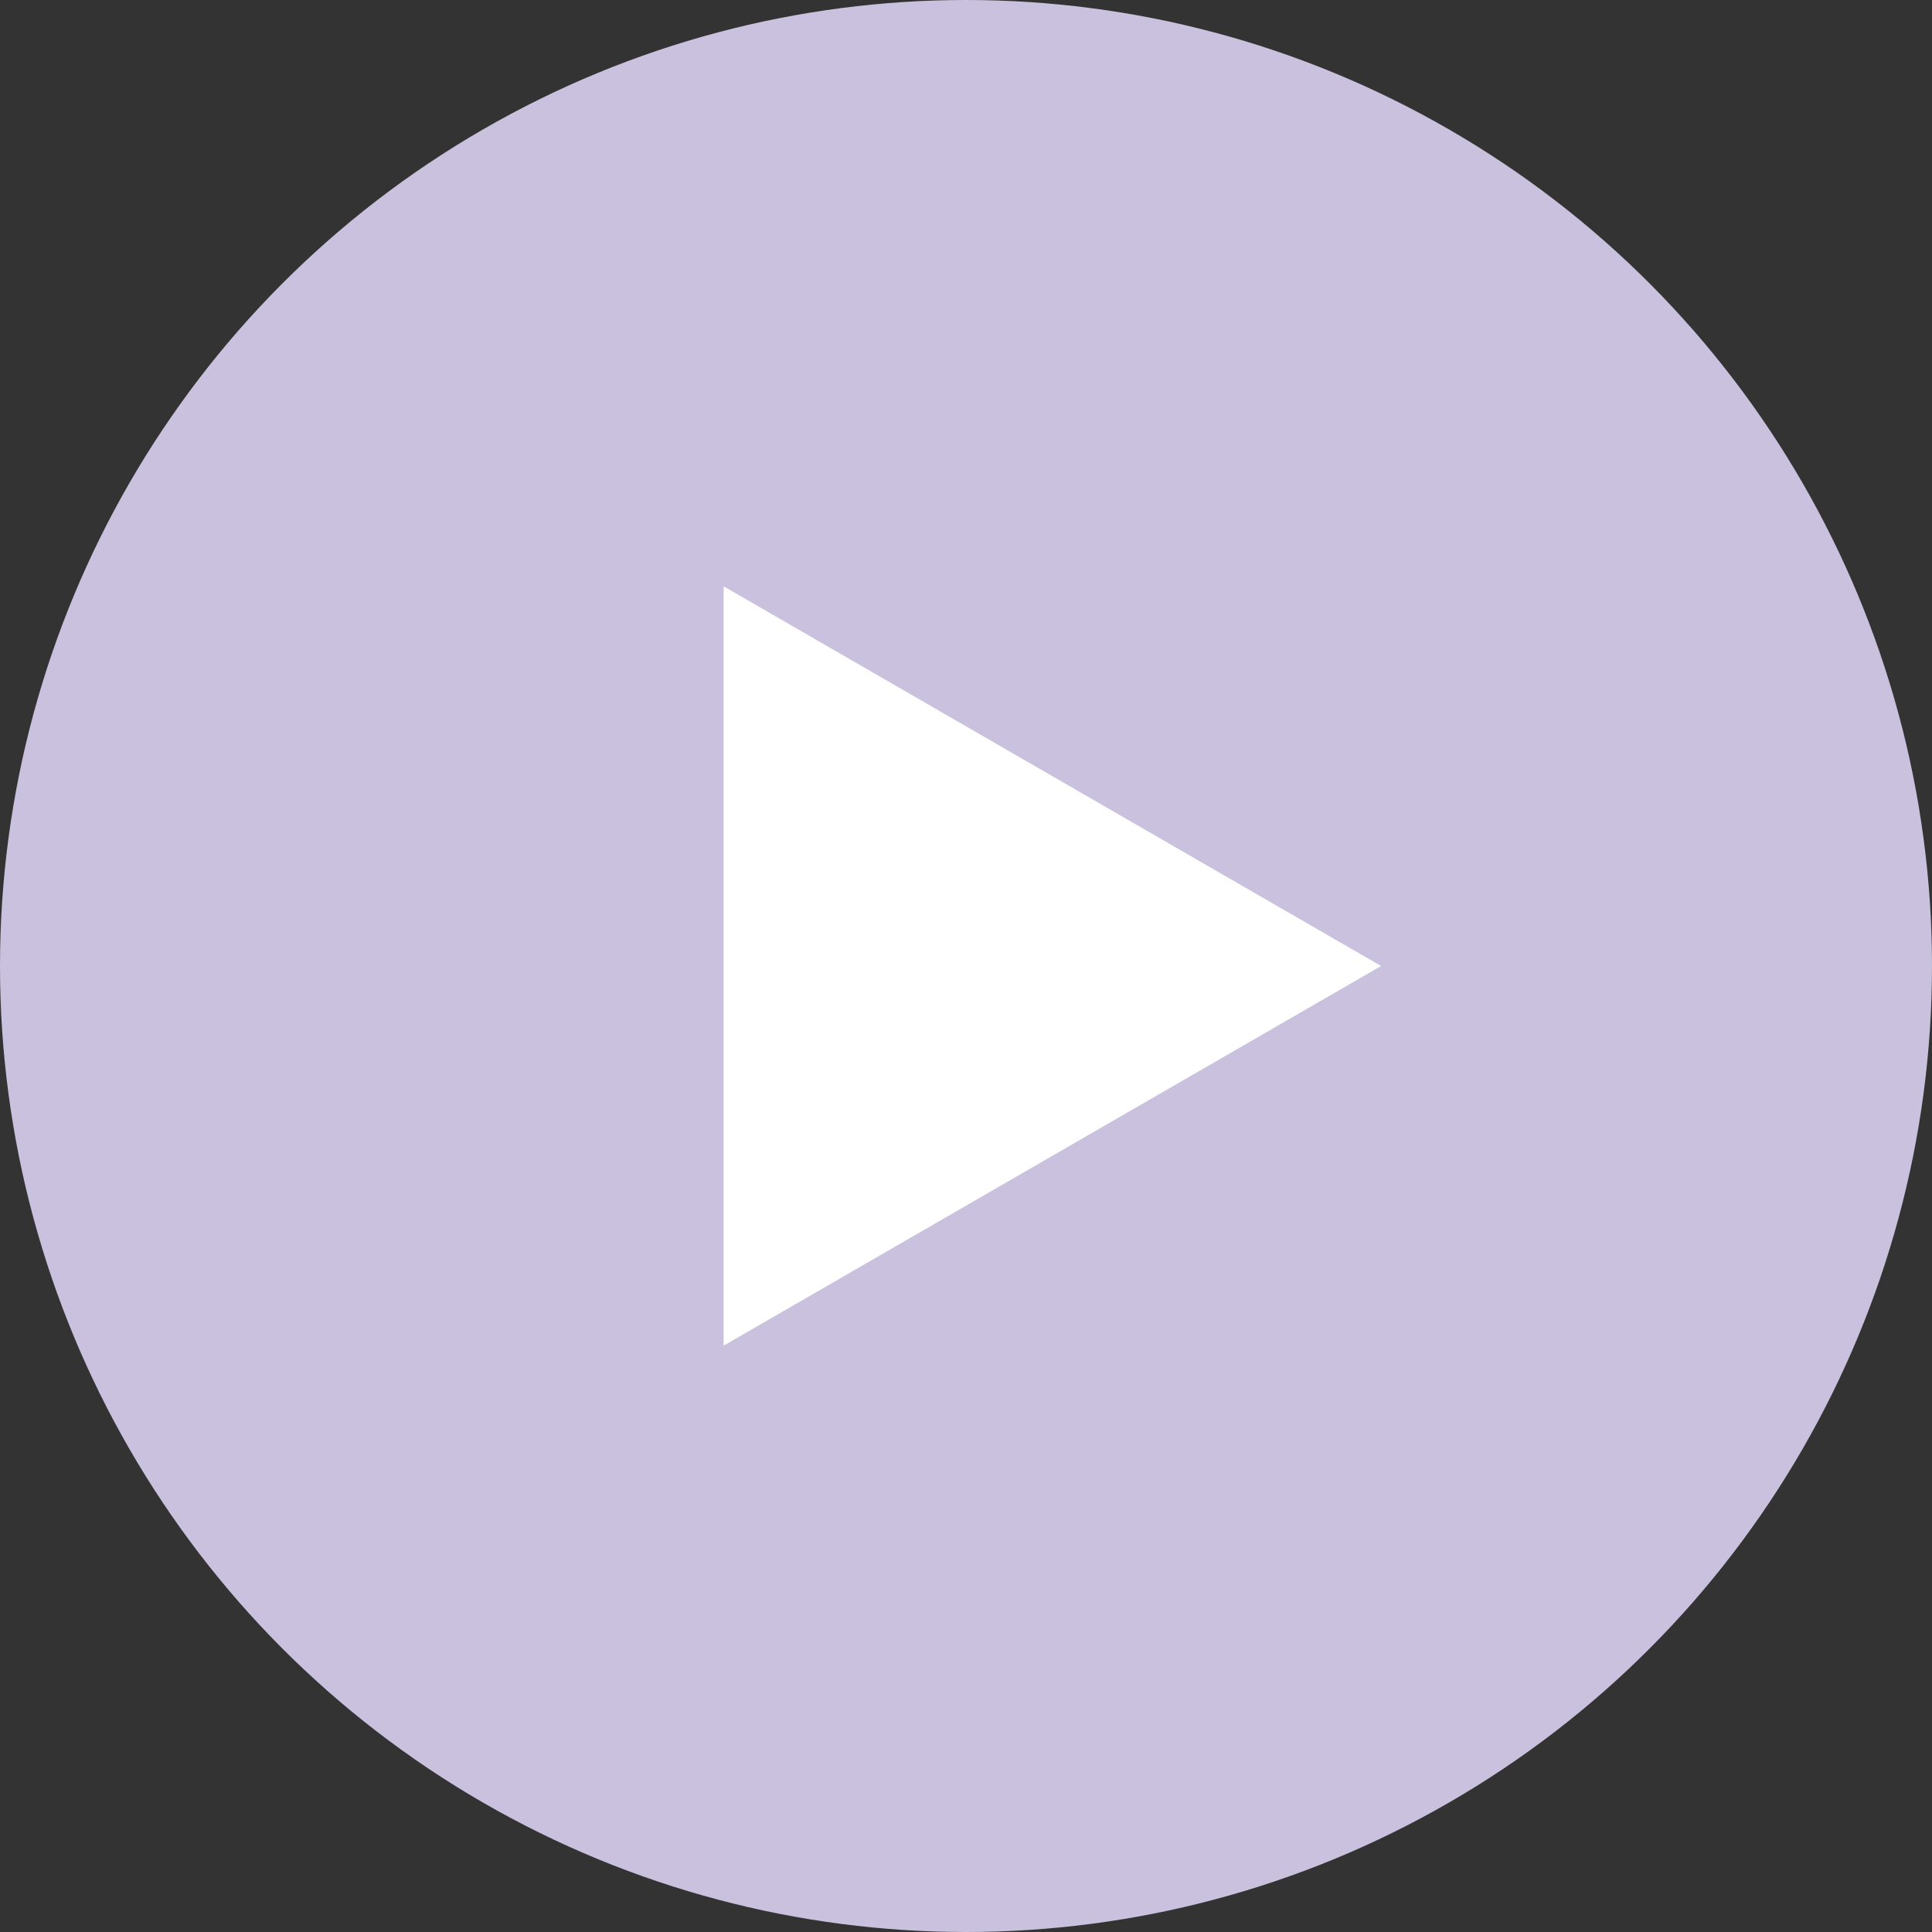
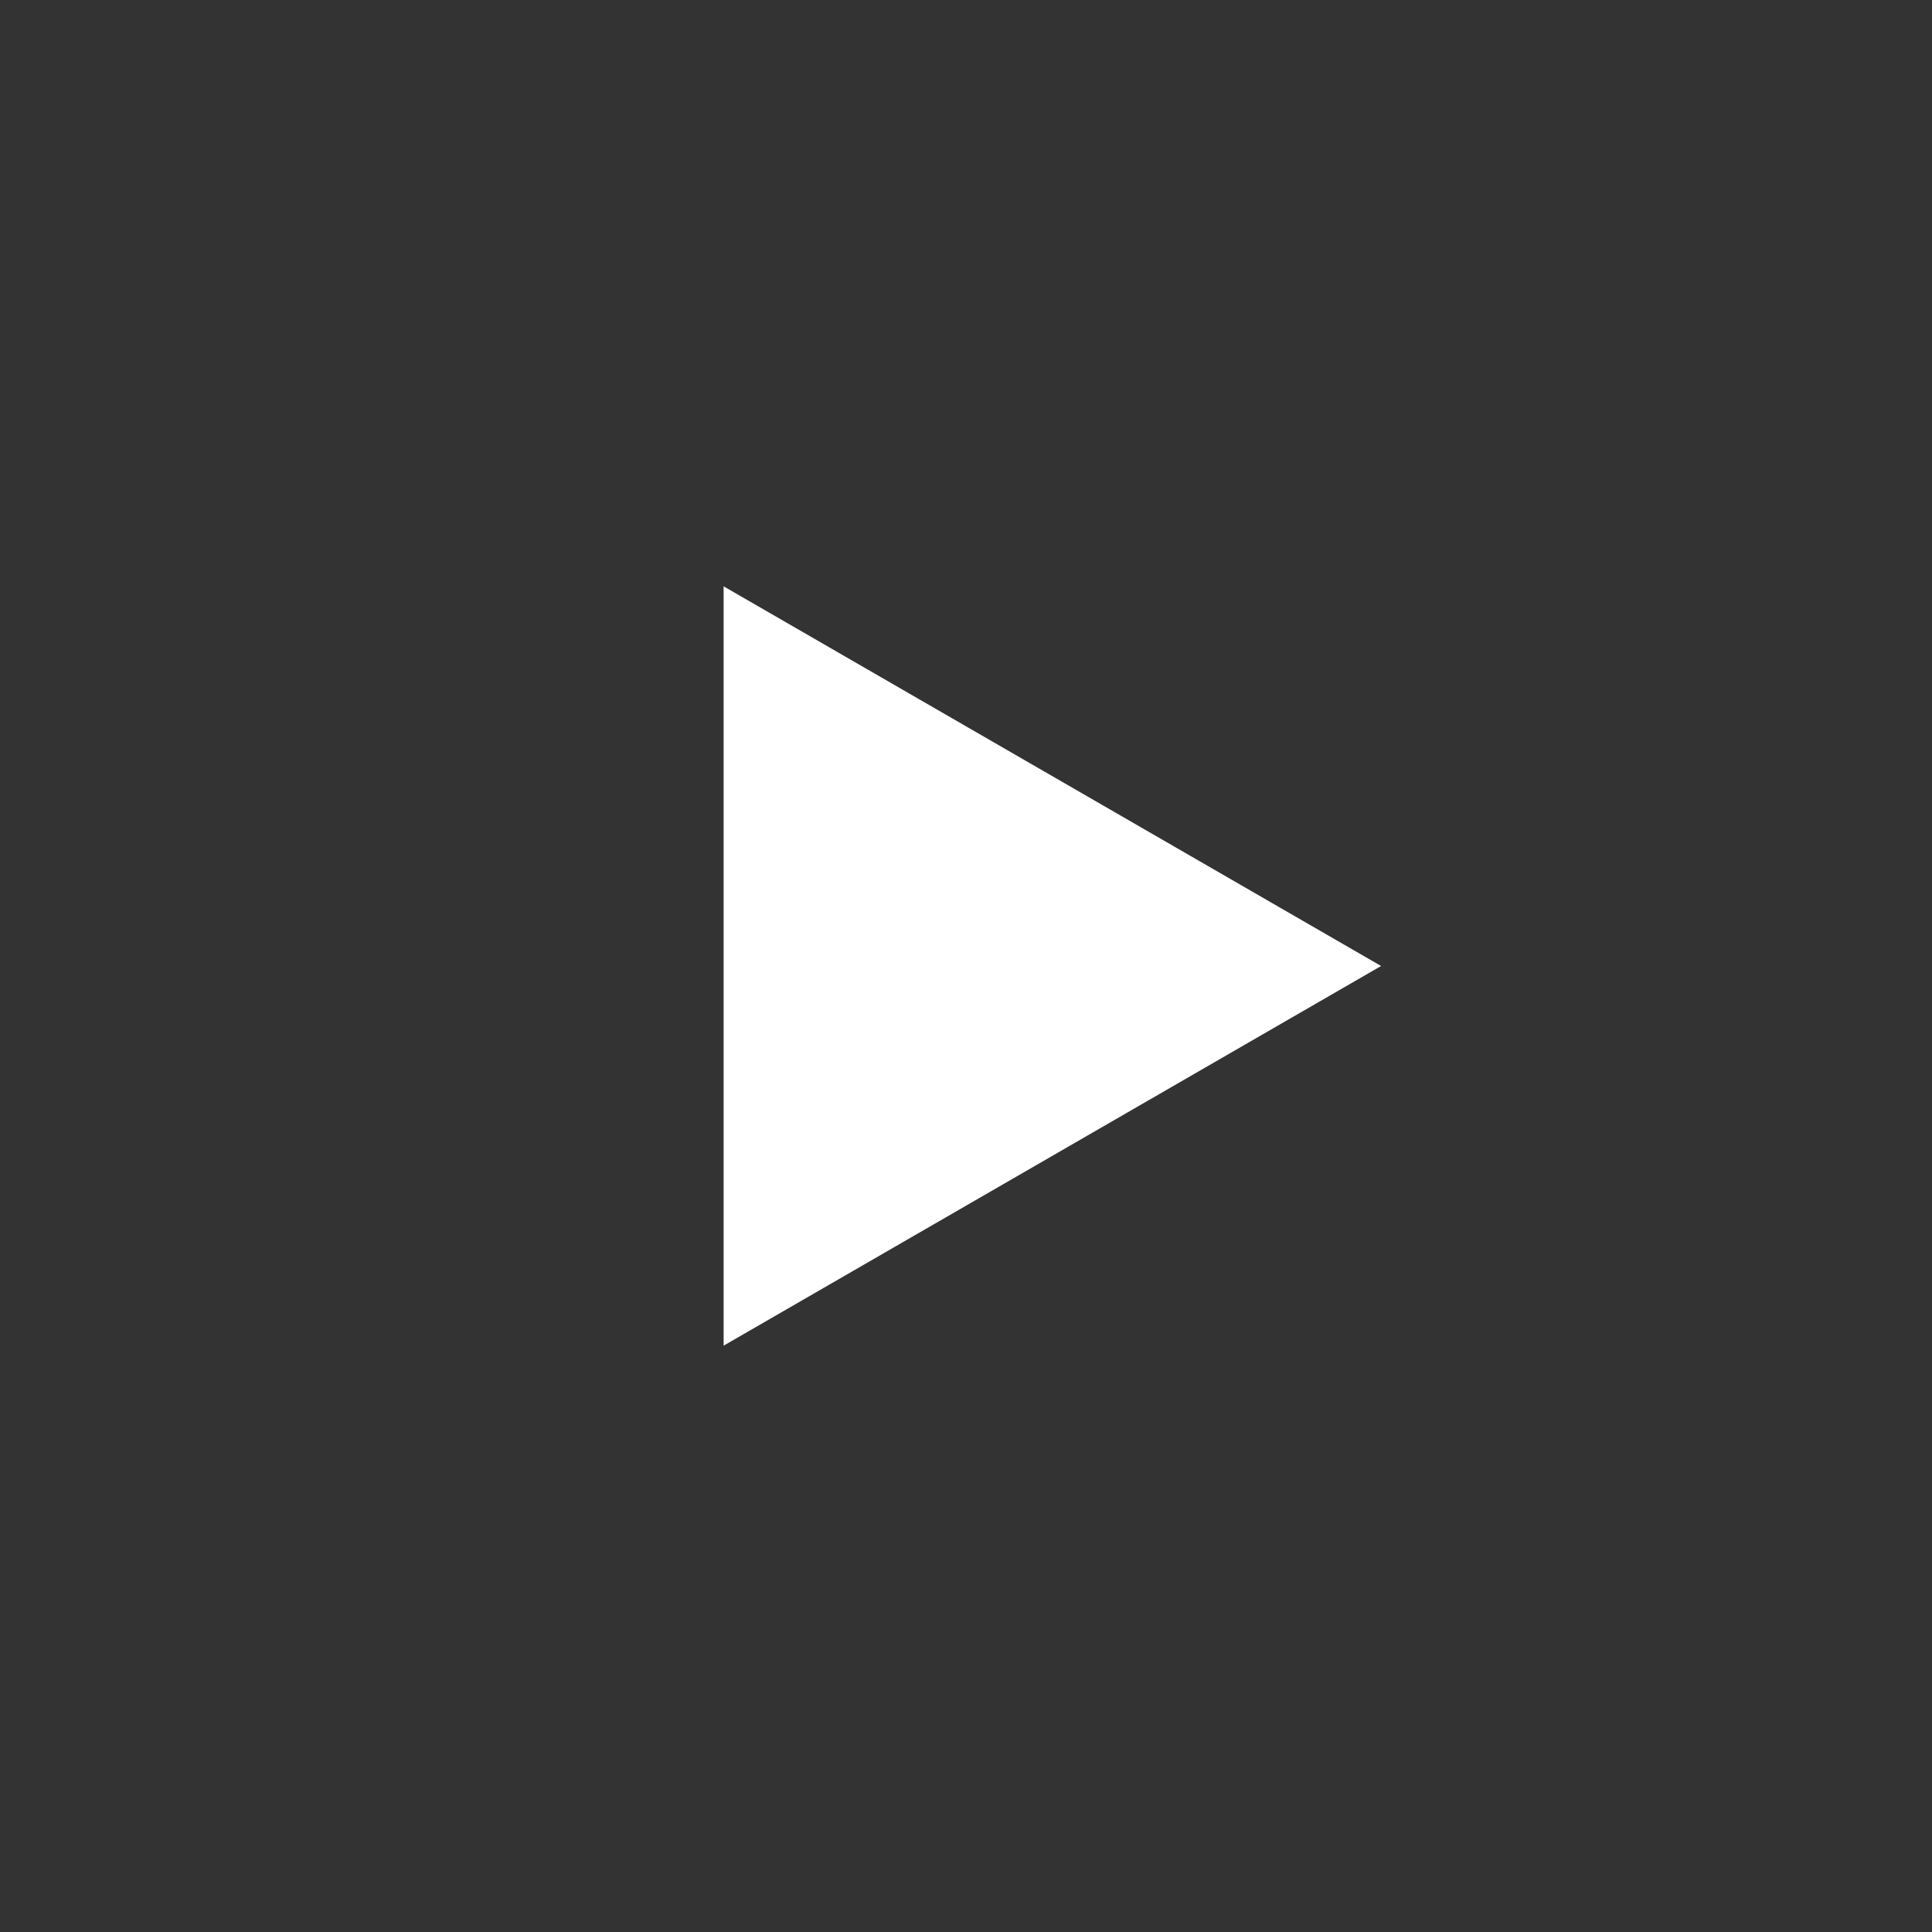
<svg xmlns="http://www.w3.org/2000/svg" viewBox="0 0 66 66">
  <rect x="0" y="0" width="66" height="66" fill="#333333" stroke="none" />
  <defs>
    <style>.cls-1{fill:#c9c1de;}.cls-2{isolation:isolate;}.cls-3{mix-blend-mode:multiply;}.cls-4{fill:#fff;}</style>
  </defs>
  <g class="cls-2">
    <g id="_レイヤー_2">
      <g id="_デザイン">
        <g class="cls-3">
-           <circle class="cls-1" cx="33" cy="33" r="33" />
-         </g>
+           </g>
        <polygon class="cls-4" points="47.18 33 24.72 20.03 24.72 45.97 47.18 33" />
      </g>
    </g>
  </g>
</svg>